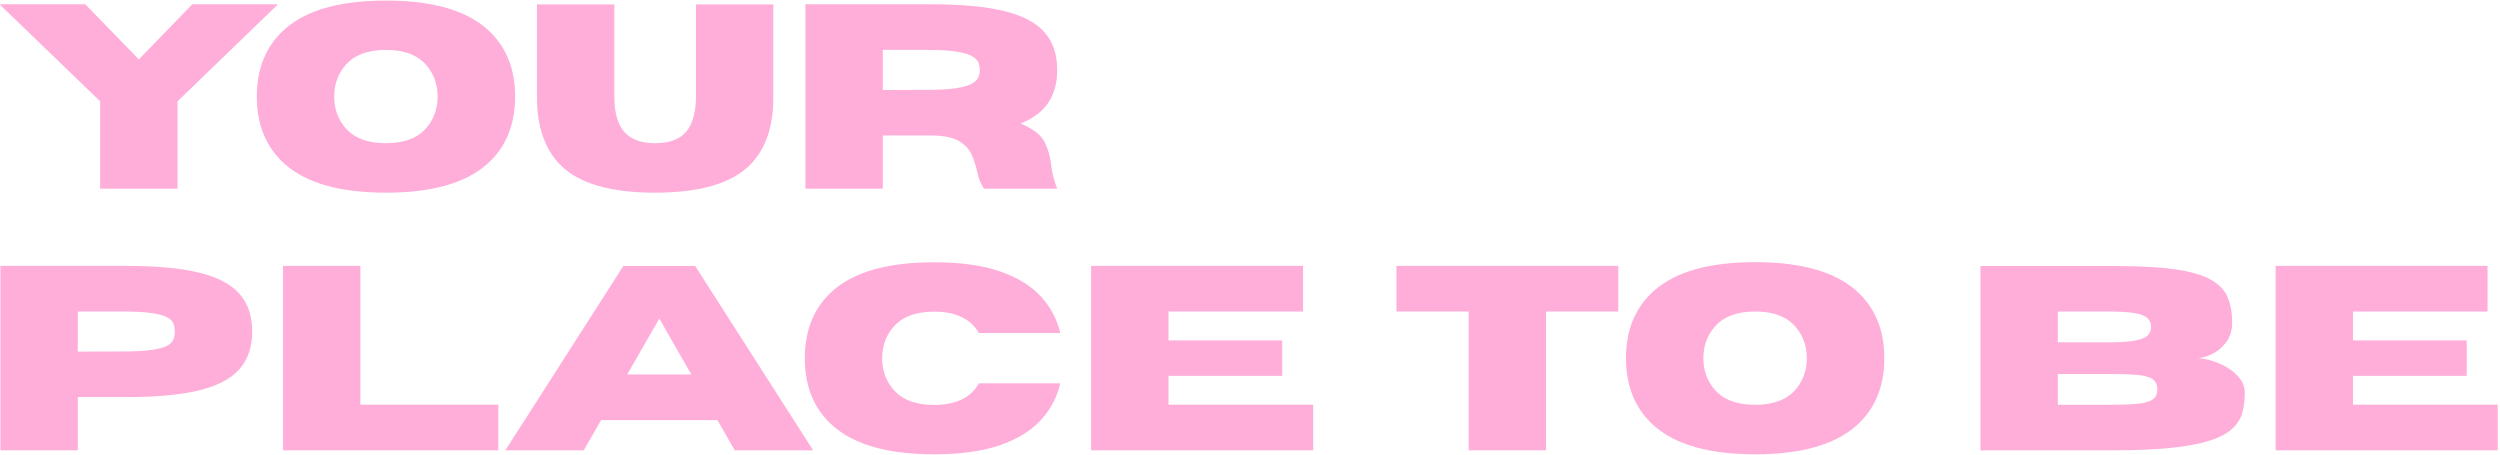
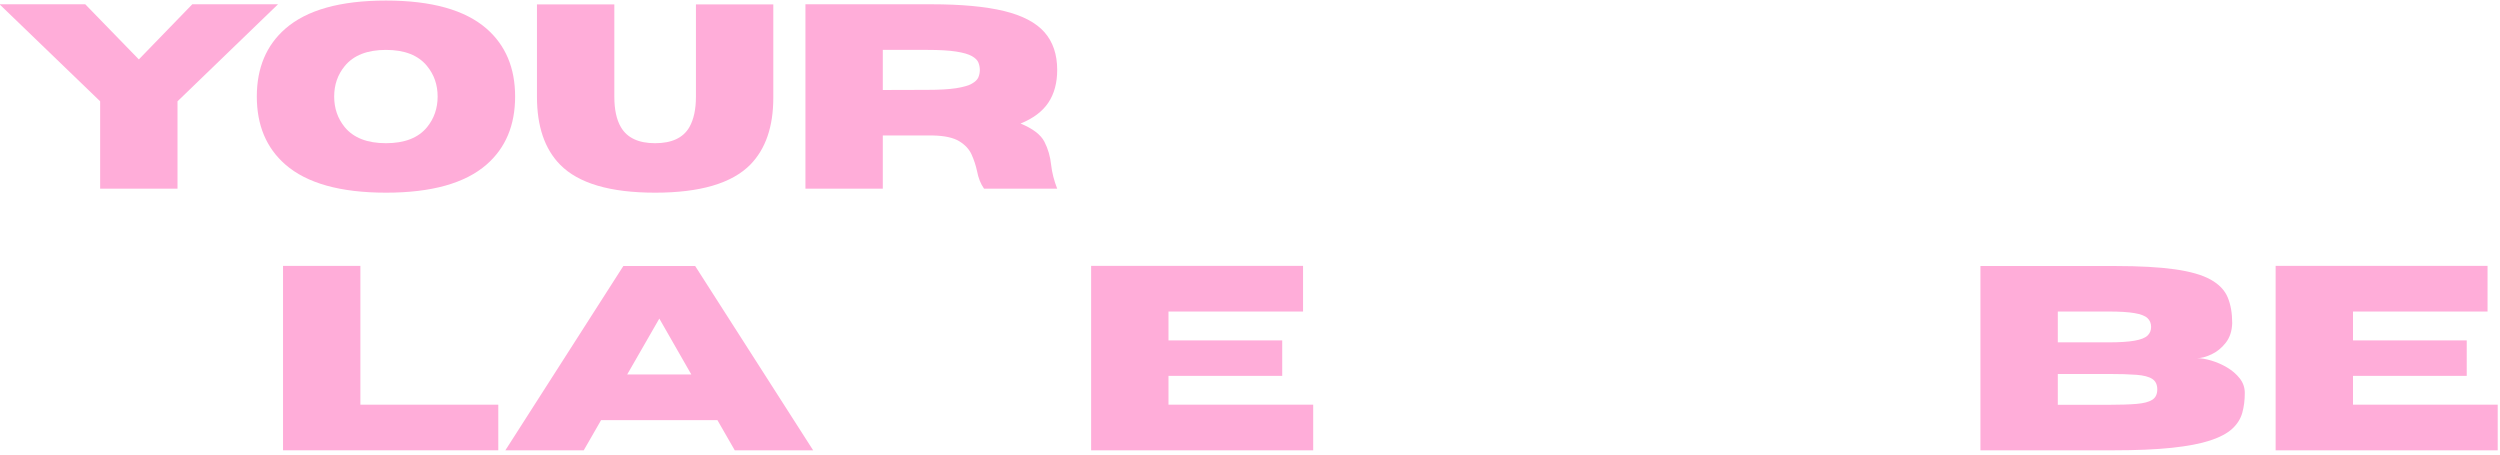
<svg xmlns="http://www.w3.org/2000/svg" id="Ebene_1" data-name="Ebene 1" viewBox="0 0 803 146">
  <defs>
    <style>
      .cls-1 {
        fill: #ffadd9;
      }
    </style>
  </defs>
  <g>
    <path class="cls-1" d="M57.018,60.608h-24.85v-28.069L-.153,1.373h27.533l17.213,17.709L61.765,1.373h27.533l-32.28,31.166v28.069Z" />
    <path class="cls-1" d="M123.972,61.888c-14.64,0-25.414-3.013-32.321-9.04-6.109-5.338-9.163-12.617-9.163-21.836,0-9.191,3.054-16.456,9.163-21.795C98.558,3.189,109.332.177,123.972.177s25.414,3.013,32.321,9.04c6.109,5.339,9.164,12.604,9.164,21.795,0,9.219-3.055,16.498-9.164,21.836-6.907,6.027-17.682,9.04-32.321,9.04ZM123.972,45.996c5.999,0,10.402-1.72,13.209-5.16,2.257-2.779,3.386-6.054,3.386-9.824s-1.129-7.031-3.386-9.783c-2.807-3.468-7.21-5.201-13.209-5.201s-10.416,1.733-13.25,5.201c-2.257,2.752-3.385,6.013-3.385,9.783s1.128,7.045,3.385,9.824c2.834,3.44,7.251,5.16,13.25,5.16Z" />
    <path class="cls-1" d="M210.409,61.888c-14.447,0-24.616-2.999-30.505-8.998-4.954-5.036-7.431-12.315-7.431-21.837V1.415h24.85v29.638c0,4.128.702,7.389,2.106,9.783,2.009,3.44,5.669,5.16,10.98,5.16,5.366,0,9.04-1.72,11.021-5.16,1.403-2.477,2.104-5.737,2.104-9.783V1.415h24.851v29.968c0,9.302-2.464,16.471-7.39,21.507-5.917,5.999-16.112,8.998-30.587,8.998Z" />
    <path class="cls-1" d="M339.57,60.608h-23.487c-1.073-1.486-1.831-3.385-2.271-5.696-.386-1.789-.964-3.543-1.734-5.264-.77-1.719-2.099-3.15-3.983-4.293-1.885-1.142-4.685-1.754-8.399-1.837h-16.141v17.09h-24.85V1.373h40.412c9.659,0,17.454.723,23.384,2.168,5.931,1.444,10.258,3.715,12.982,6.811s4.087,7.135,4.087,12.115c0,4.155-.943,7.65-2.828,10.485-1.885,2.834-4.864,5.077-8.937,6.728,3.936,1.624,6.487,3.571,7.657,5.842,1.169,2.269,1.892,4.768,2.167,7.491.275,2.422.922,4.954,1.94,7.596ZM283.555,28.906l14.2-.041c3.963,0,7.086-.179,9.37-.537,2.284-.357,3.97-.846,5.057-1.465s1.781-1.307,2.085-2.064c.302-.756.454-1.533.454-2.332,0-.798-.152-1.582-.454-2.353-.304-.77-.998-1.466-2.085-2.085s-2.772-1.107-5.057-1.465-5.407-.537-9.37-.537h-14.2v12.879Z" />
  </g>
  <g>
-     <path class="cls-1" d="M24.986,144.638H.137v-59.235h40.412c9.659,0,17.454.723,23.384,2.168,5.931,1.444,10.258,3.715,12.982,6.811s4.087,7.135,4.087,12.115c0,4.953-1.362,8.979-4.087,12.074s-7.052,5.366-12.982,6.811c-5.93,1.445-13.725,2.167-23.384,2.167h-15.562v17.09ZM24.986,112.936l14.2-.041c3.963,0,7.086-.158,9.37-.475s3.97-.764,5.057-1.342,1.781-1.259,2.085-2.043c.302-.784.454-1.631.454-2.539,0-.935-.152-1.796-.454-2.58-.304-.784-.998-1.465-2.085-2.043s-2.772-1.025-5.057-1.342c-2.284-.315-5.407-.475-9.37-.475h-14.2v12.879Z" />
    <path class="cls-1" d="M160.05,144.638h-69.142v-59.235h24.85v44.581h44.292v14.654Z" />
    <path class="cls-1" d="M261.183,144.638h-25.18l-5.572-9.7h-37.357l-5.573,9.7h-25.18l37.894-59.193h23.075l37.894,59.193ZM222.051,120.283l-10.278-17.956-10.32,17.956h20.599Z" />
-     <path class="cls-1" d="M299.985,145.917c-14.64,0-25.414-3.013-32.321-9.04-6.109-5.311-9.163-12.575-9.163-21.795s3.054-16.497,9.163-21.836c6.907-5.999,17.682-8.999,32.321-8.999,8.586,0,15.687.984,21.3,2.951,5.614,1.968,9.976,4.658,13.086,8.07,3.109,3.412,5.173,7.32,6.191,11.723h-26.129c-2.615-4.595-7.431-6.894-14.448-6.894-5.999,0-10.416,1.734-13.25,5.201-2.257,2.752-3.385,6.014-3.385,9.783s1.128,7.031,3.385,9.783c2.834,3.468,7.251,5.201,13.25,5.201,7.018,0,11.833-2.312,14.448-6.935h26.129c-1.019,4.431-3.082,8.352-6.191,11.764-3.11,3.413-7.472,6.104-13.086,8.07-5.613,1.967-12.714,2.951-21.3,2.951Z" />
    <path class="cls-1" d="M421.799,144.638h-71.33v-59.235h68.068v14.654h-43.219v9.288h36.532v11.393h-36.532v9.246h46.48v14.654Z" />
-     <path class="cls-1" d="M496.596,144.638h-24.85v-44.581h-23.199v-14.654h71.247v14.654h-23.198v44.581Z" />
-     <path class="cls-1" d="M563.756,145.917c-14.64,0-25.414-3.013-32.321-9.04-6.109-5.338-9.163-12.617-9.163-21.836,0-9.191,3.054-16.456,9.163-21.795,6.907-6.027,17.682-9.04,32.321-9.04s25.414,3.013,32.321,9.04c6.109,5.339,9.164,12.604,9.164,21.795,0,9.219-3.055,16.498-9.164,21.836-6.907,6.027-17.682,9.04-32.321,9.04ZM563.756,130.025c5.999,0,10.402-1.72,13.209-5.16,2.257-2.779,3.386-6.054,3.386-9.824s-1.129-7.031-3.386-9.783c-2.807-3.468-7.21-5.201-13.209-5.201s-10.416,1.733-13.25,5.201c-2.257,2.752-3.385,6.013-3.385,9.783s1.128,7.045,3.385,9.824c2.834,3.44,7.251,5.16,13.25,5.16Z" />
    <path class="cls-1" d="M678.594,144.638h-42.476v-59.193h43.384c7.705,0,14.049.351,19.029,1.053,4.981.701,8.82,1.803,11.518,3.302,2.696,1.5,4.526,3.405,5.489,5.717.963,2.312,1.445,5.078,1.445,8.298-.083,2.532-.778,4.63-2.085,6.295-1.308,1.665-2.834,2.903-4.582,3.715s-3.281,1.218-4.603,1.218c1.294,0,2.808.255,4.541.764,1.733.51,3.419,1.245,5.057,2.208,1.637.964,2.999,2.133,4.087,3.509,1.086,1.377,1.63,2.945,1.63,4.706,0,2.312-.269,4.431-.805,6.356-.537,1.927-1.61,3.633-3.22,5.119-1.61,1.485-3.983,2.745-7.12,3.776-3.138,1.032-7.245,1.816-12.322,2.353-5.077.536-11.4.805-18.968.805ZM677.19,109.964c3.633,0,6.446-.179,8.441-.537,1.995-.357,3.378-.9,4.148-1.63s1.156-1.658,1.156-2.787c0-1.155-.386-2.098-1.156-2.827-.77-.729-2.153-1.266-4.148-1.61-1.995-.344-4.809-.516-8.441-.516h-16.223v9.907h16.223ZM677.19,130.025c3.715,0,6.729-.097,9.04-.289s4.004-.633,5.077-1.321c1.073-.688,1.61-1.802,1.61-3.344,0-1.541-.537-2.662-1.61-3.364-1.073-.701-2.766-1.142-5.077-1.32s-5.325-.269-9.04-.269h-16.223v9.907h16.223Z" />
    <path class="cls-1" d="M802.265,144.638h-71.33v-59.235h68.068v14.654h-43.219v9.288h36.532v11.393h-36.532v9.246h46.48v14.654Z" />
  </g>
</svg>